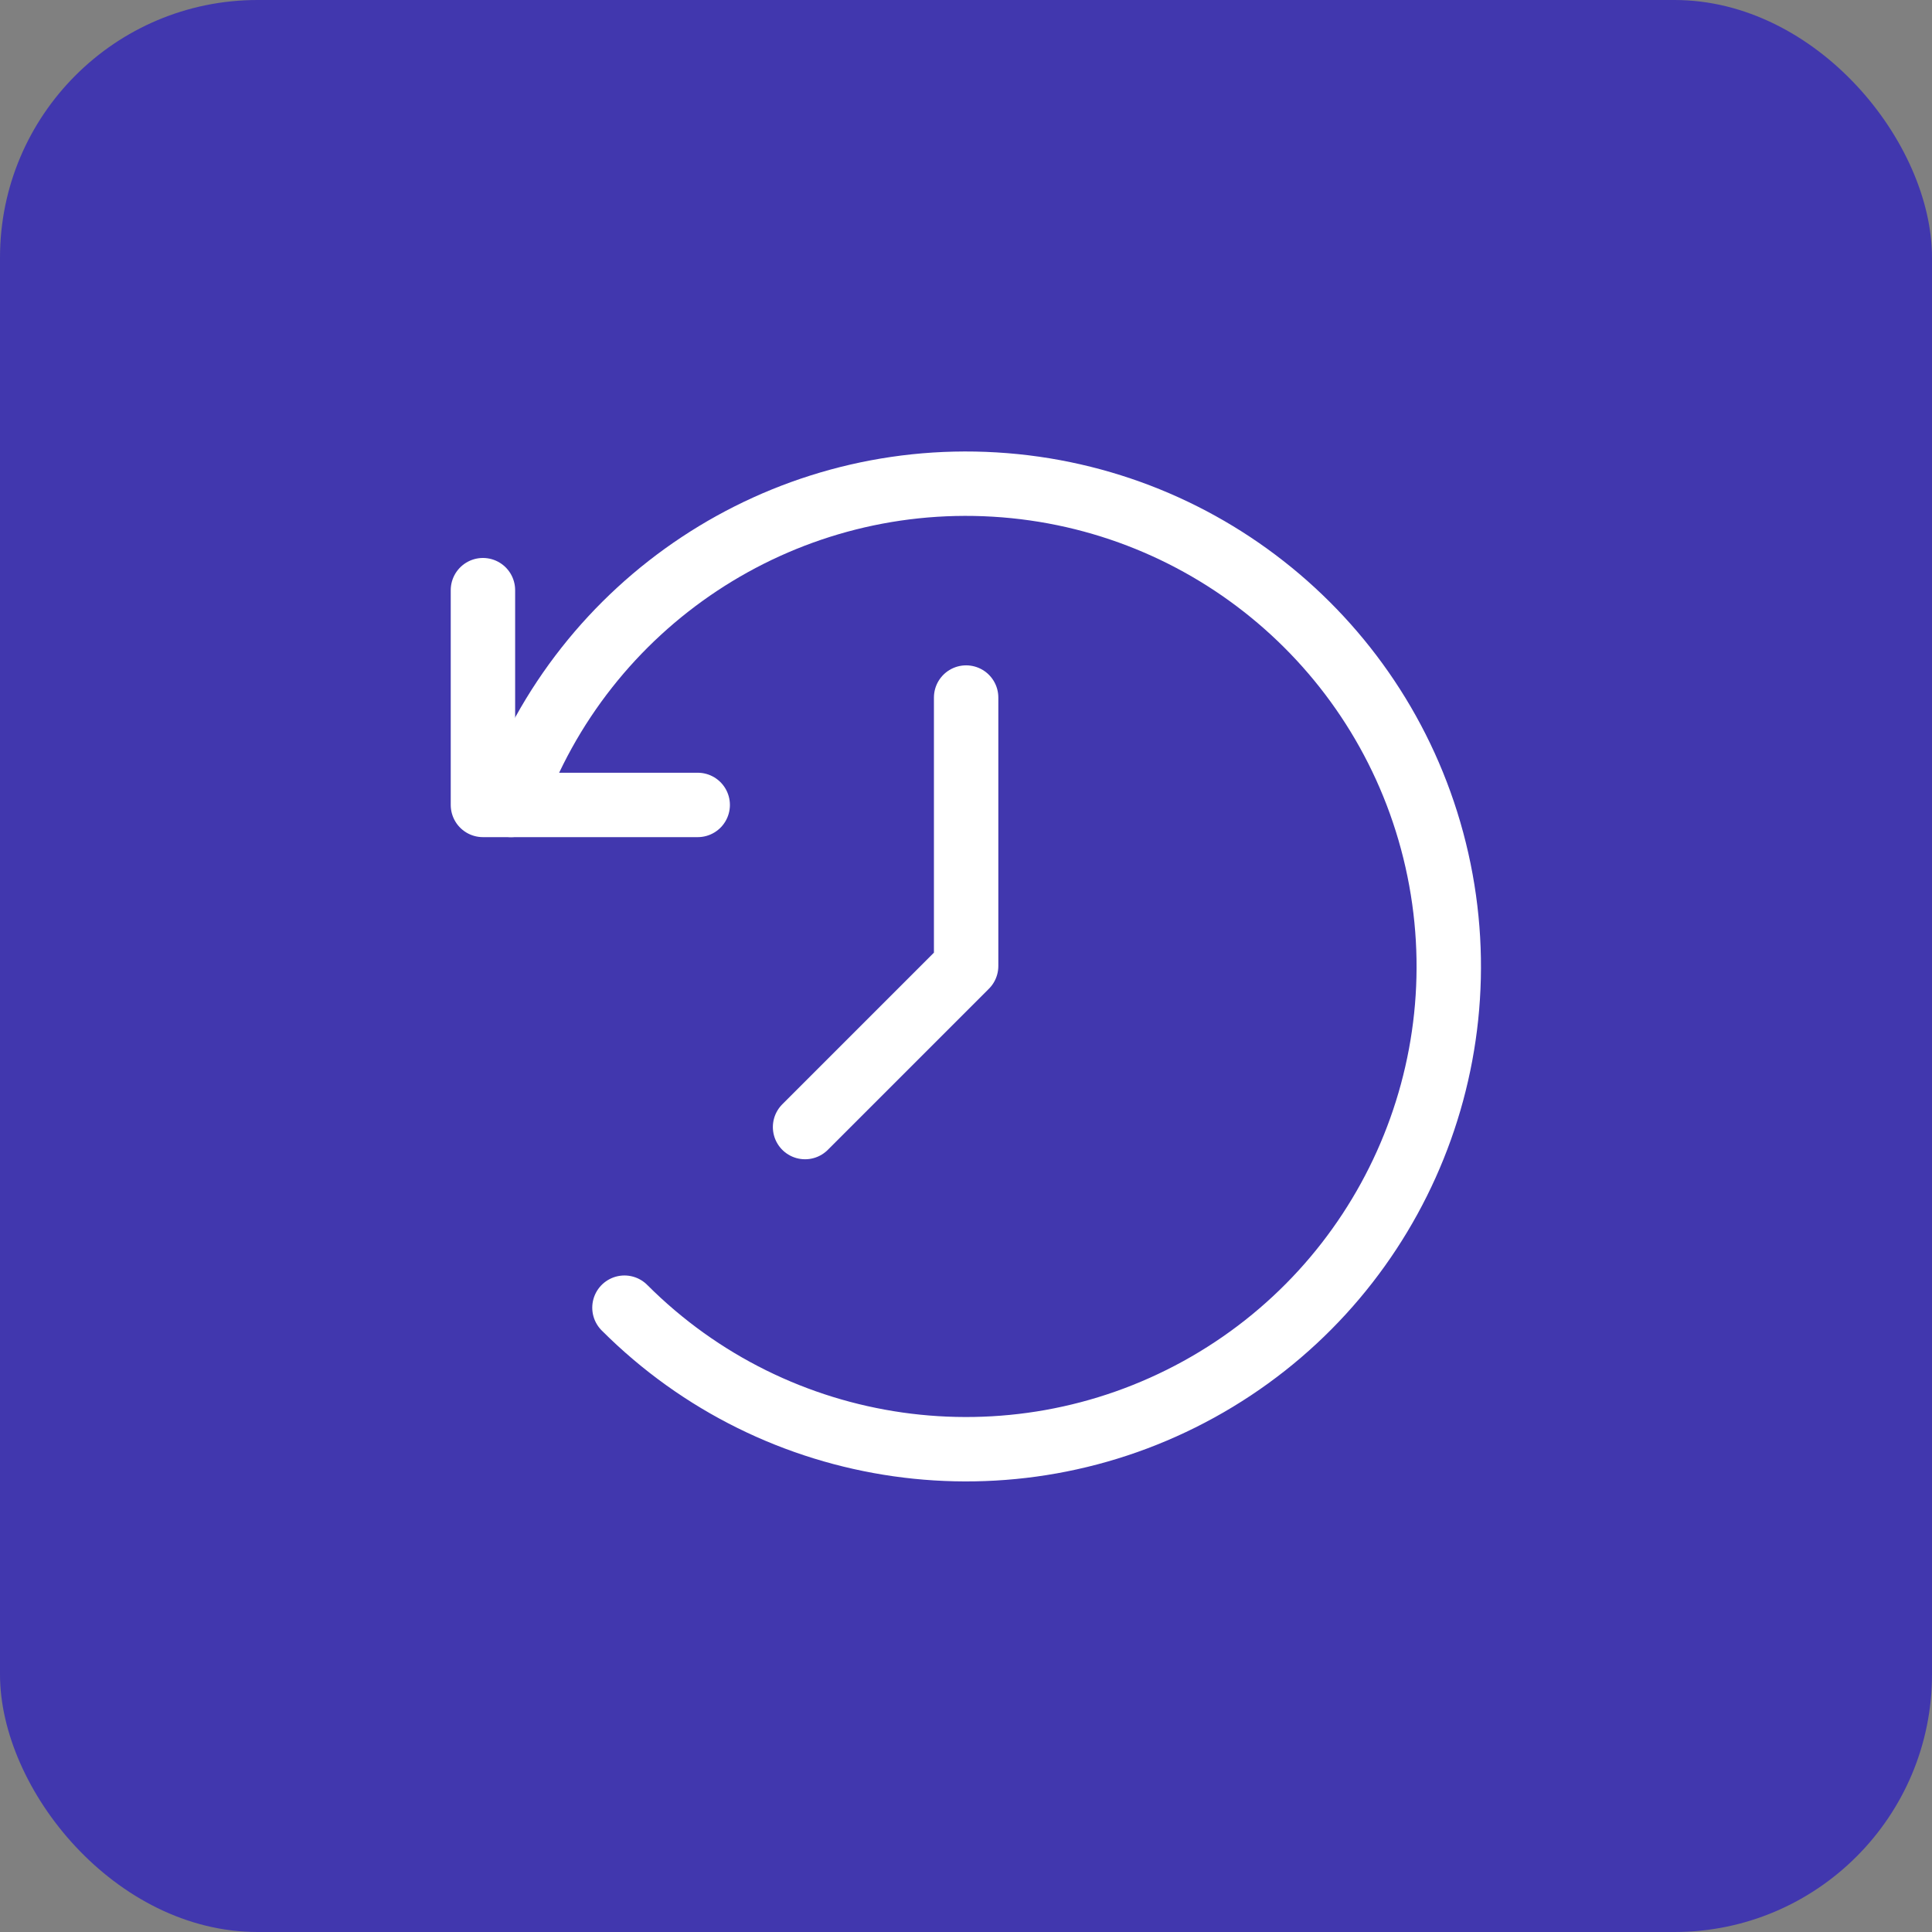
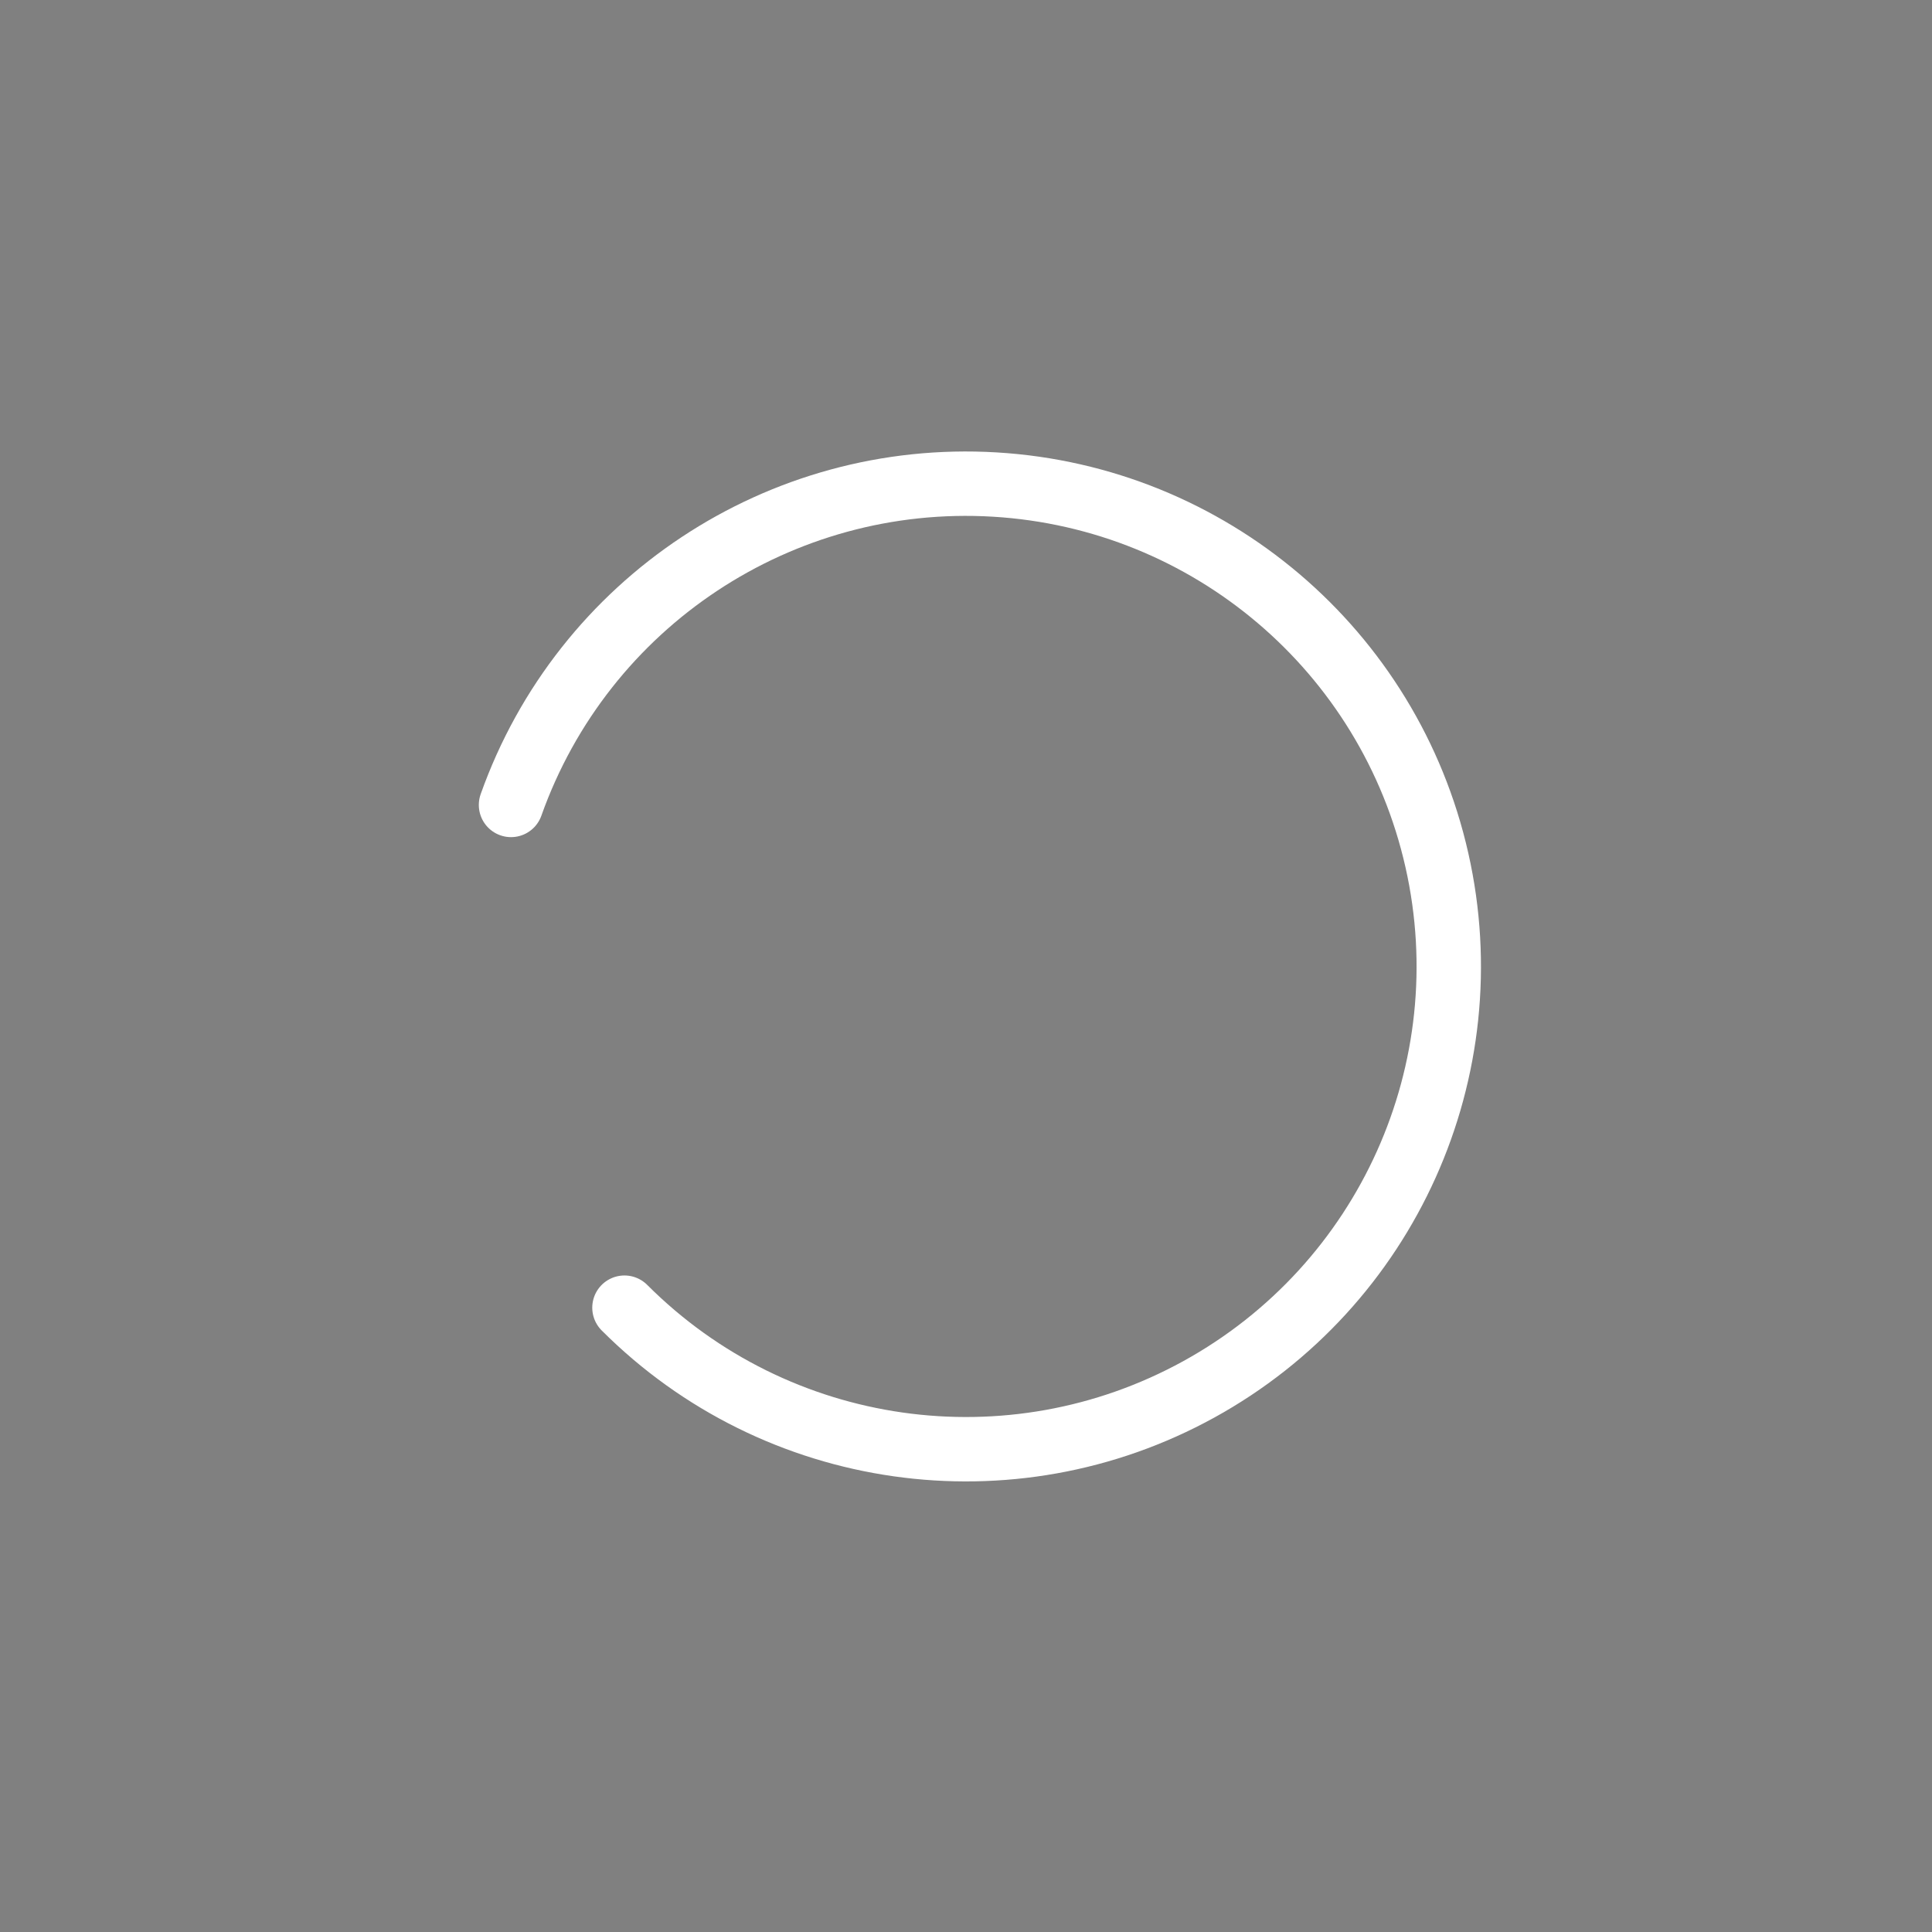
<svg xmlns="http://www.w3.org/2000/svg" width="60" height="60" viewBox="0 0 60 60" fill="none">
  <rect x="0" y="0" width="60" height="60" fill="#808080" stroke="none" />
-   <rect width="60" height="60" rx="8" fill="#4137AE" />
  <path d="M15.87 24.998C18.104 18.707 24.228 14.65 30.892 15.048C37.556 15.445 43.155 20.201 44.624 26.714C46.094 33.226 43.08 39.925 37.233 43.146C31.385 46.367 24.112 45.334 19.393 40.611" stroke="white" stroke-width="2" stroke-linecap="round" stroke-linejoin="round" />
-   <path d="M25.002 35.002L30.004 30V21.663" stroke="white" stroke-width="2" stroke-linecap="round" stroke-linejoin="round" />
-   <path d="M21.668 24.998H14.998V18.328" stroke="white" stroke-width="2" stroke-linecap="round" stroke-linejoin="round" />
</svg>